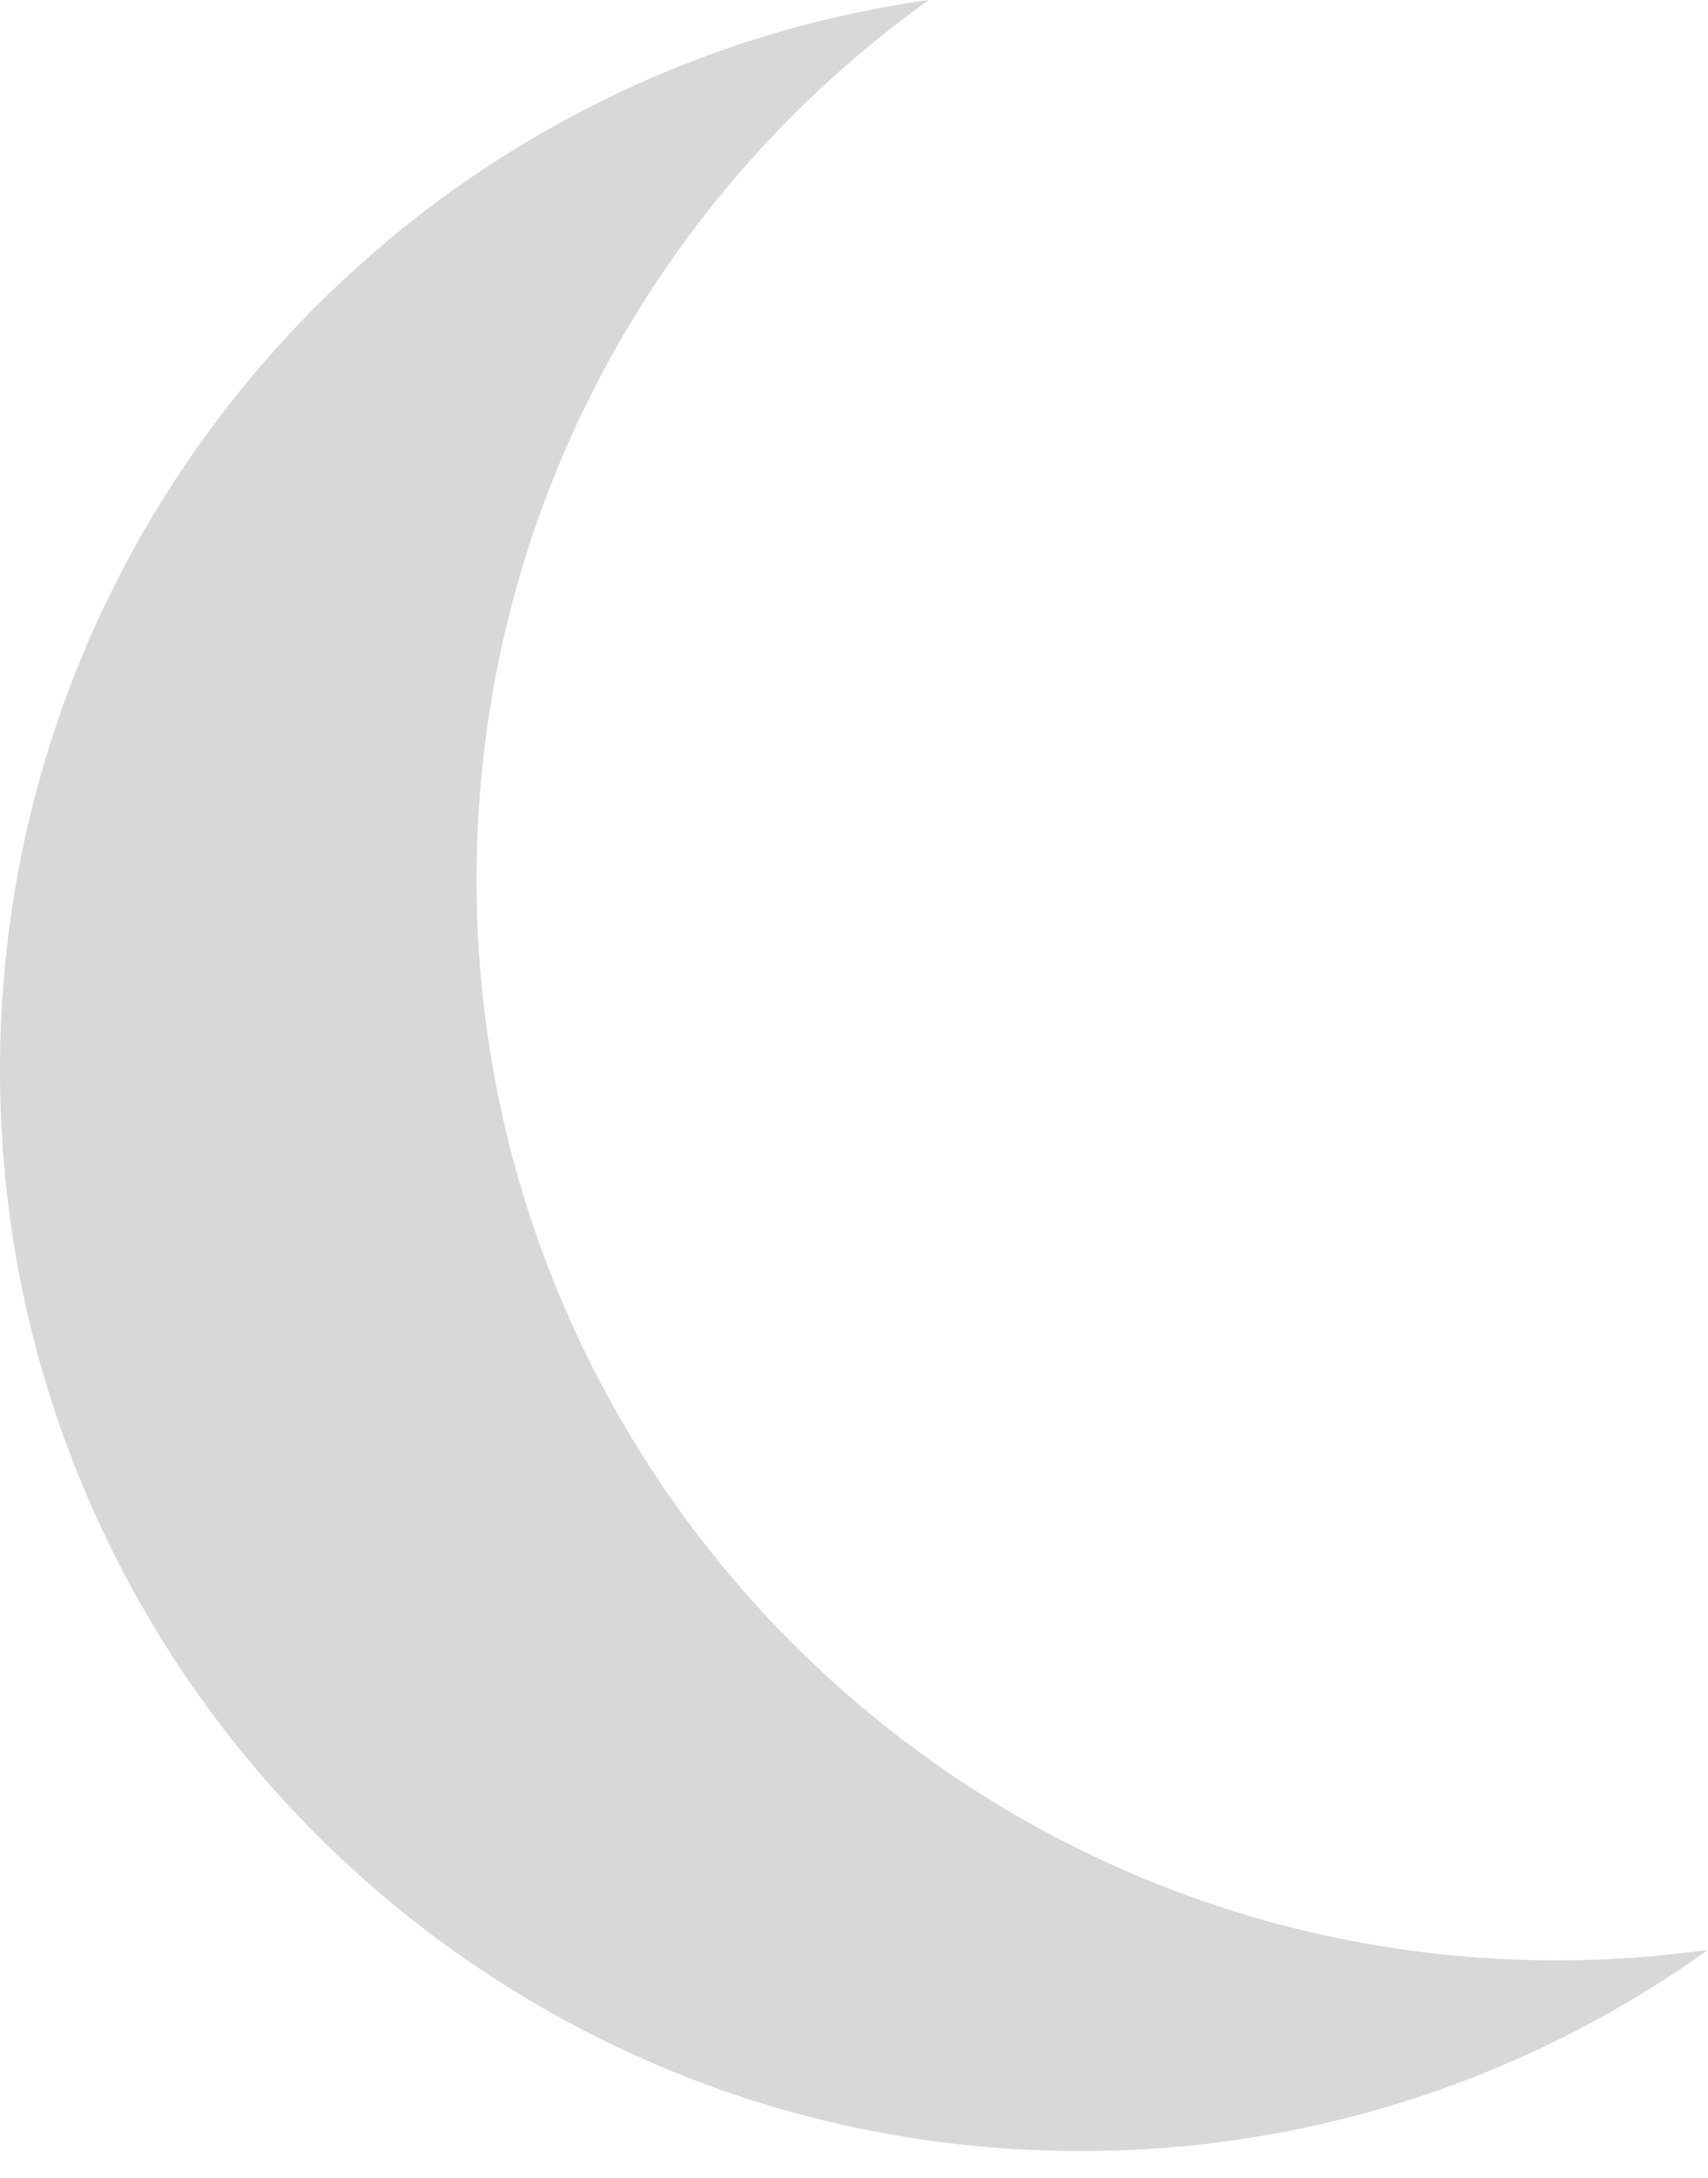
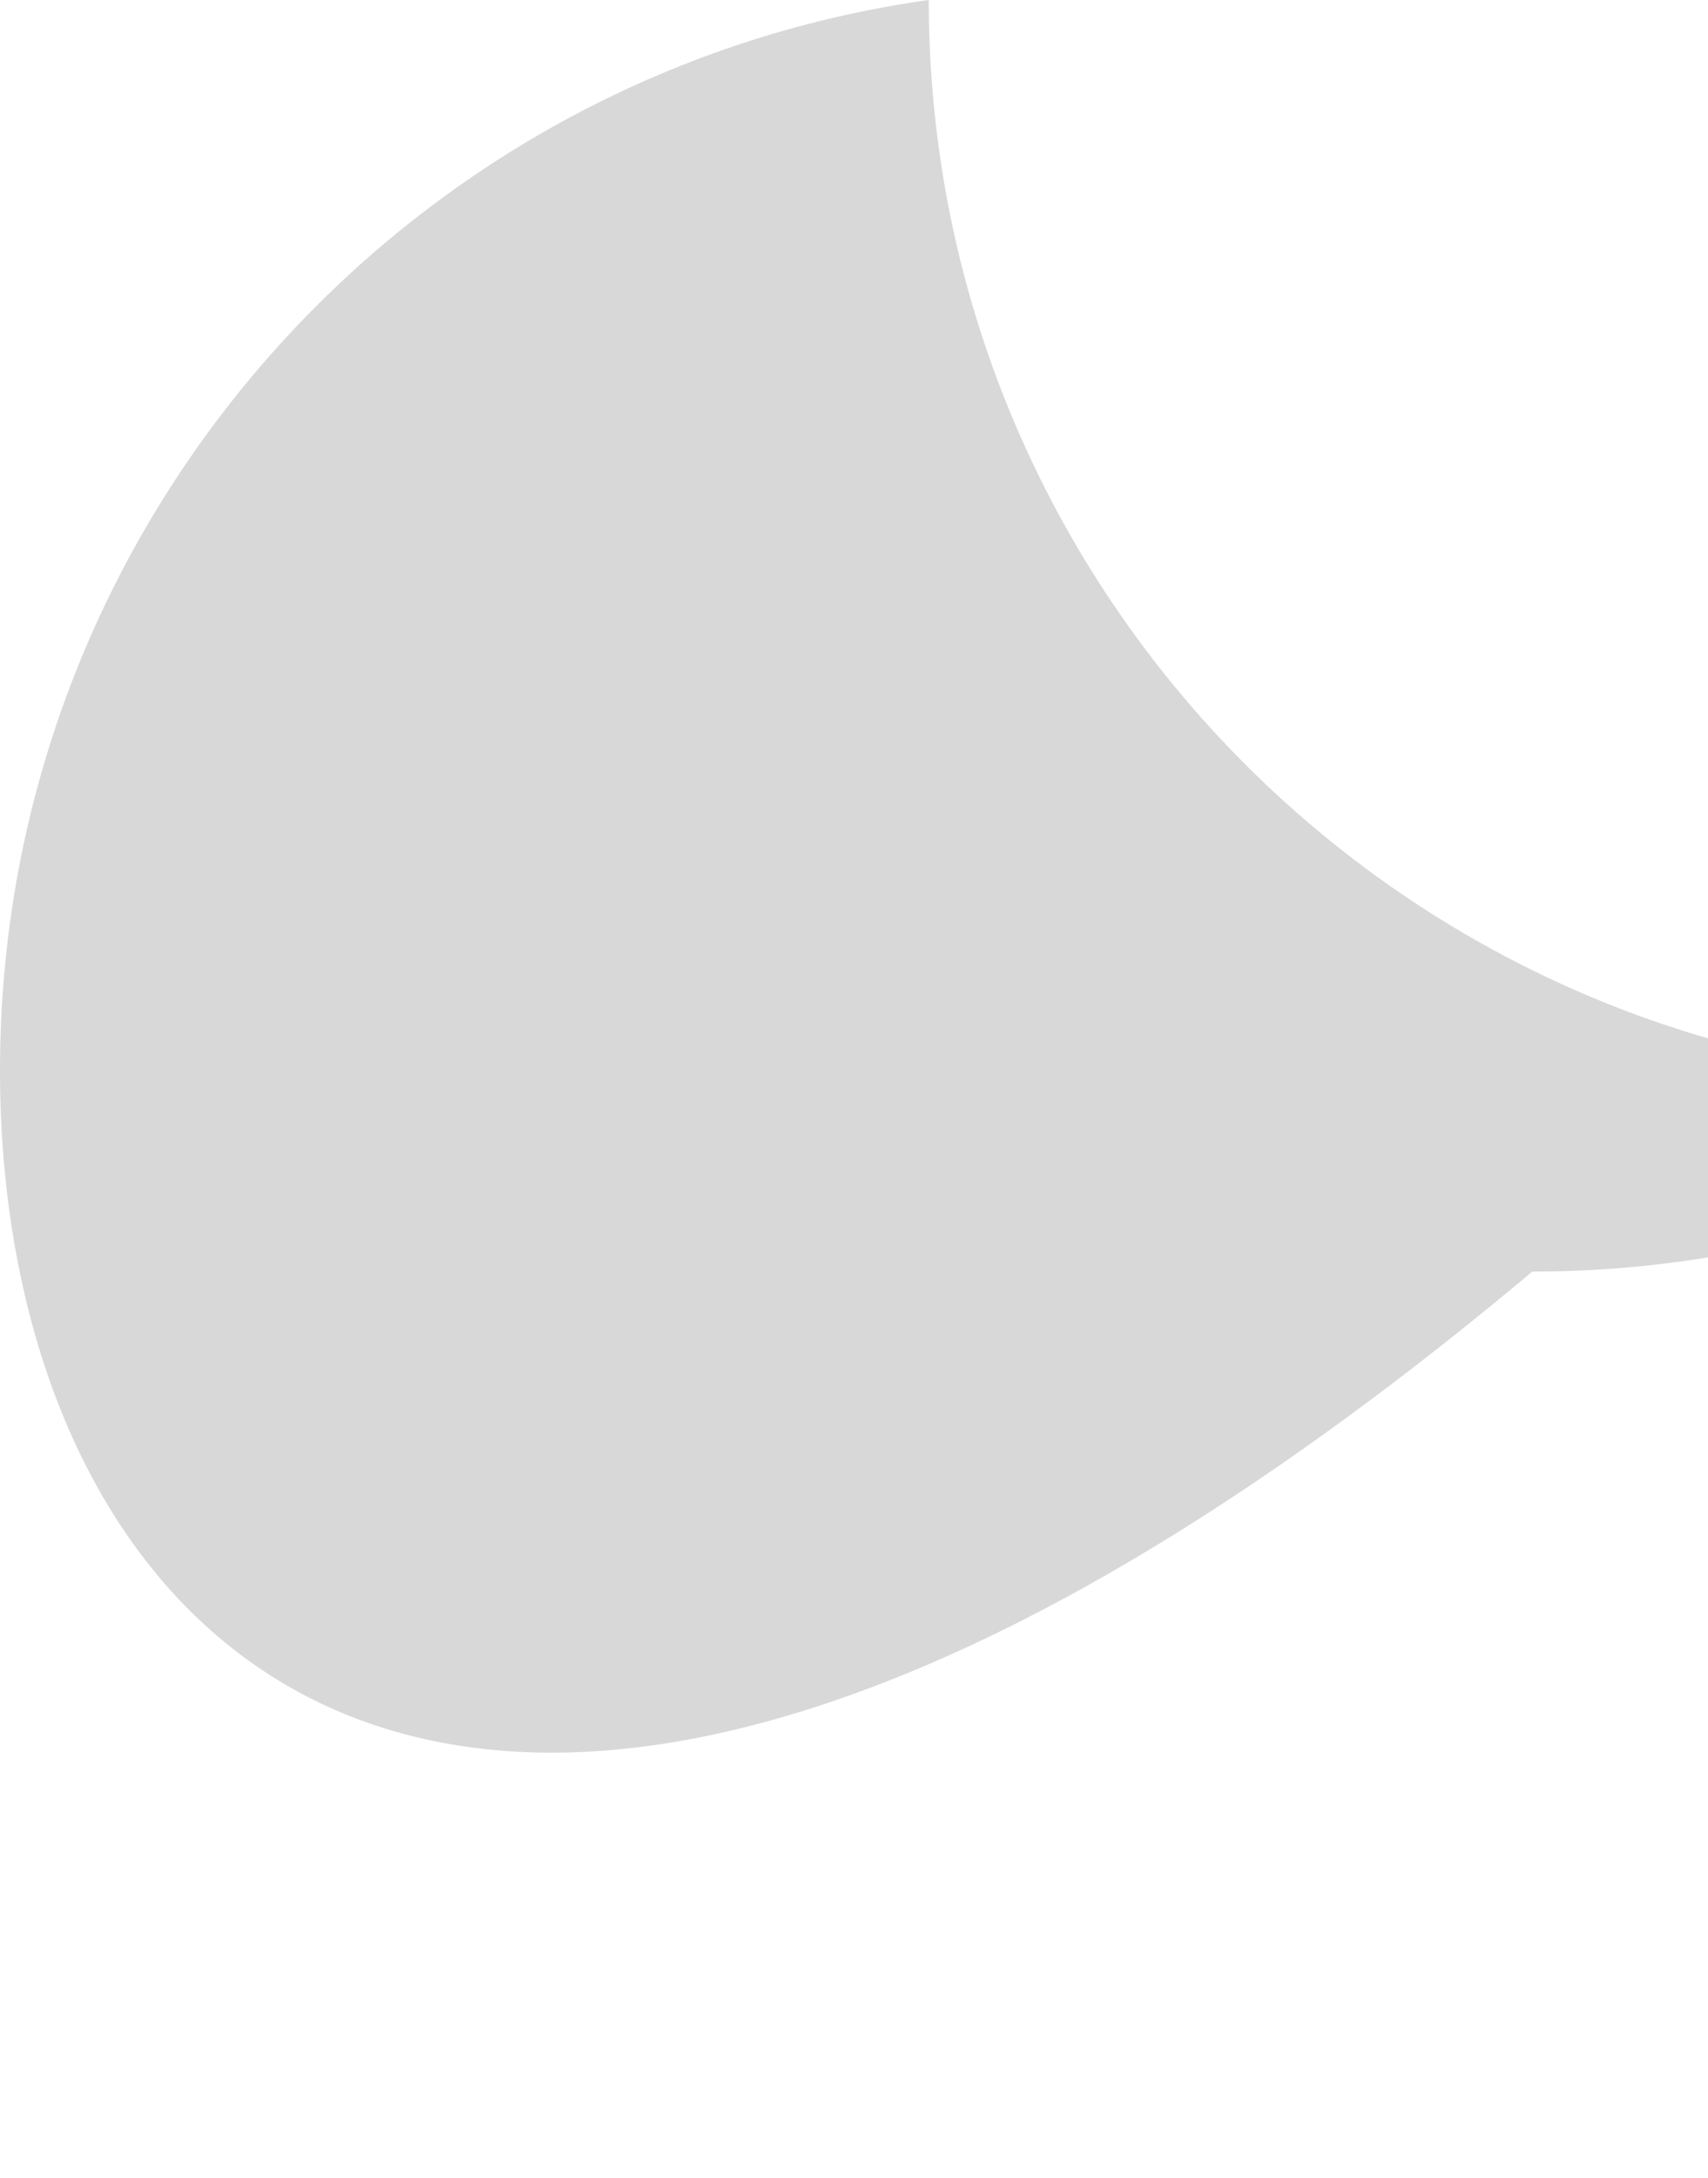
<svg xmlns="http://www.w3.org/2000/svg" width="51" height="65" viewBox="0 0 51 65">
-   <path fill="#D8D8D8" fill-rule="evenodd" d="M27.733 0C19.557 5.85 14.23 15.426 14.23 26.246c0 17.813 14.44 32.253 32.252 32.253 1.534 0 3.042-.107 4.519-.314a32.105 32.105 0 0 1-18.748 6.005C14.44 64.19 0 49.75 0 31.938 0 15.659 12.06 2.198 27.733 0z" />
+   <path fill="#D8D8D8" fill-rule="evenodd" d="M27.733 0c0 17.813 14.44 32.253 32.252 32.253 1.534 0 3.042-.107 4.519-.314a32.105 32.105 0 0 1-18.748 6.005C14.44 64.19 0 49.75 0 31.938 0 15.659 12.06 2.198 27.733 0z" />
</svg>